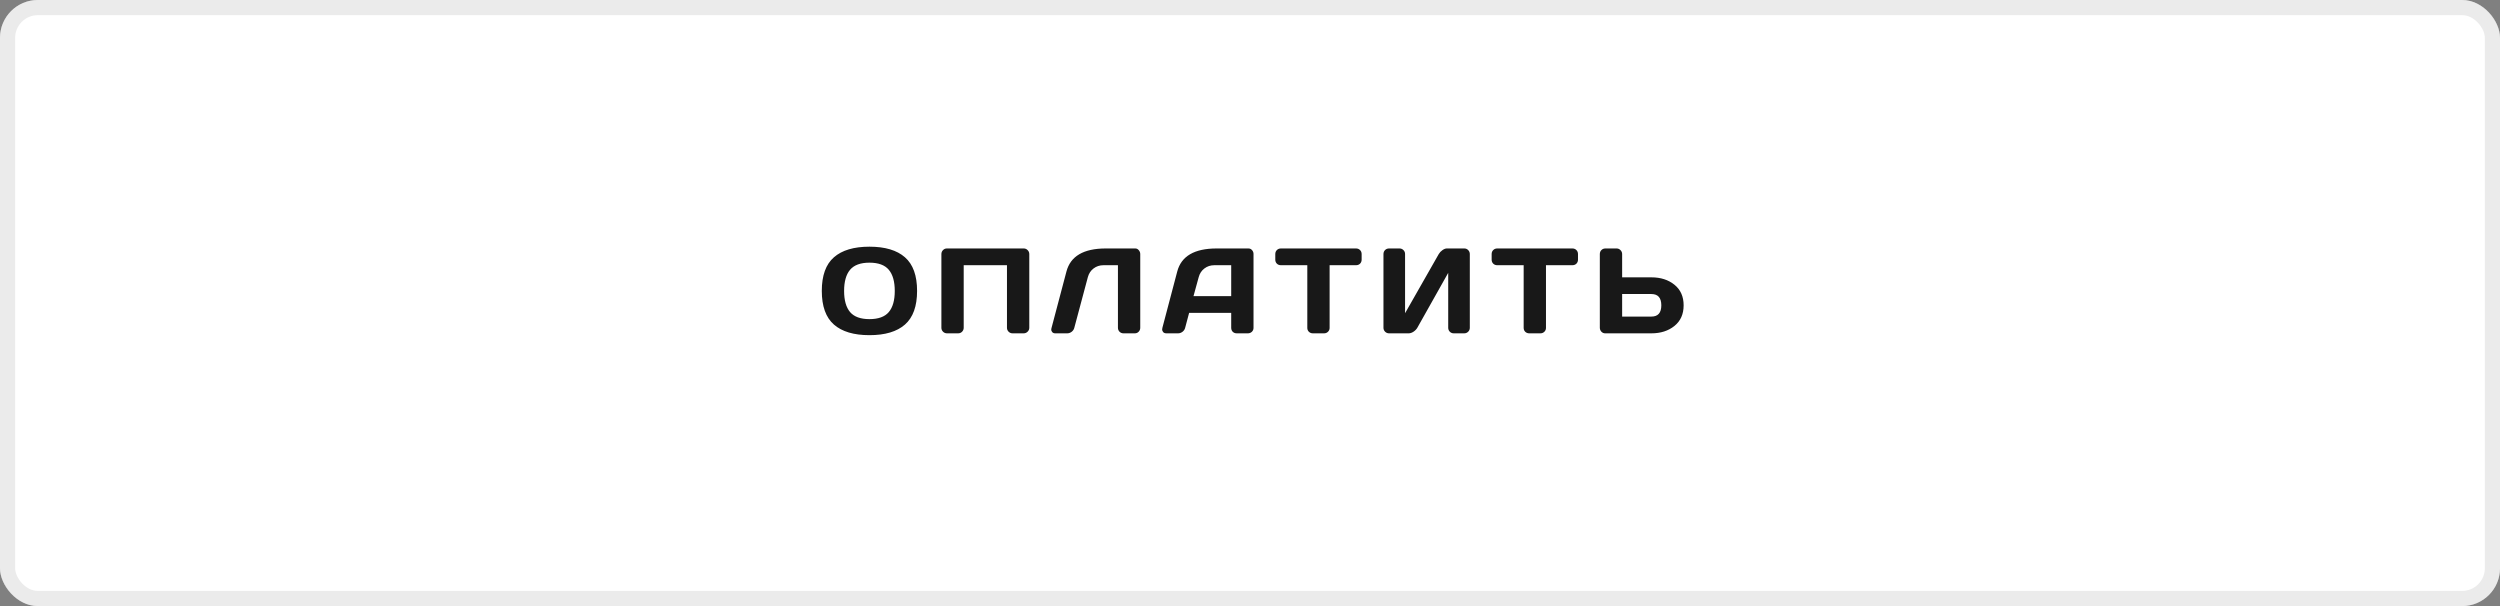
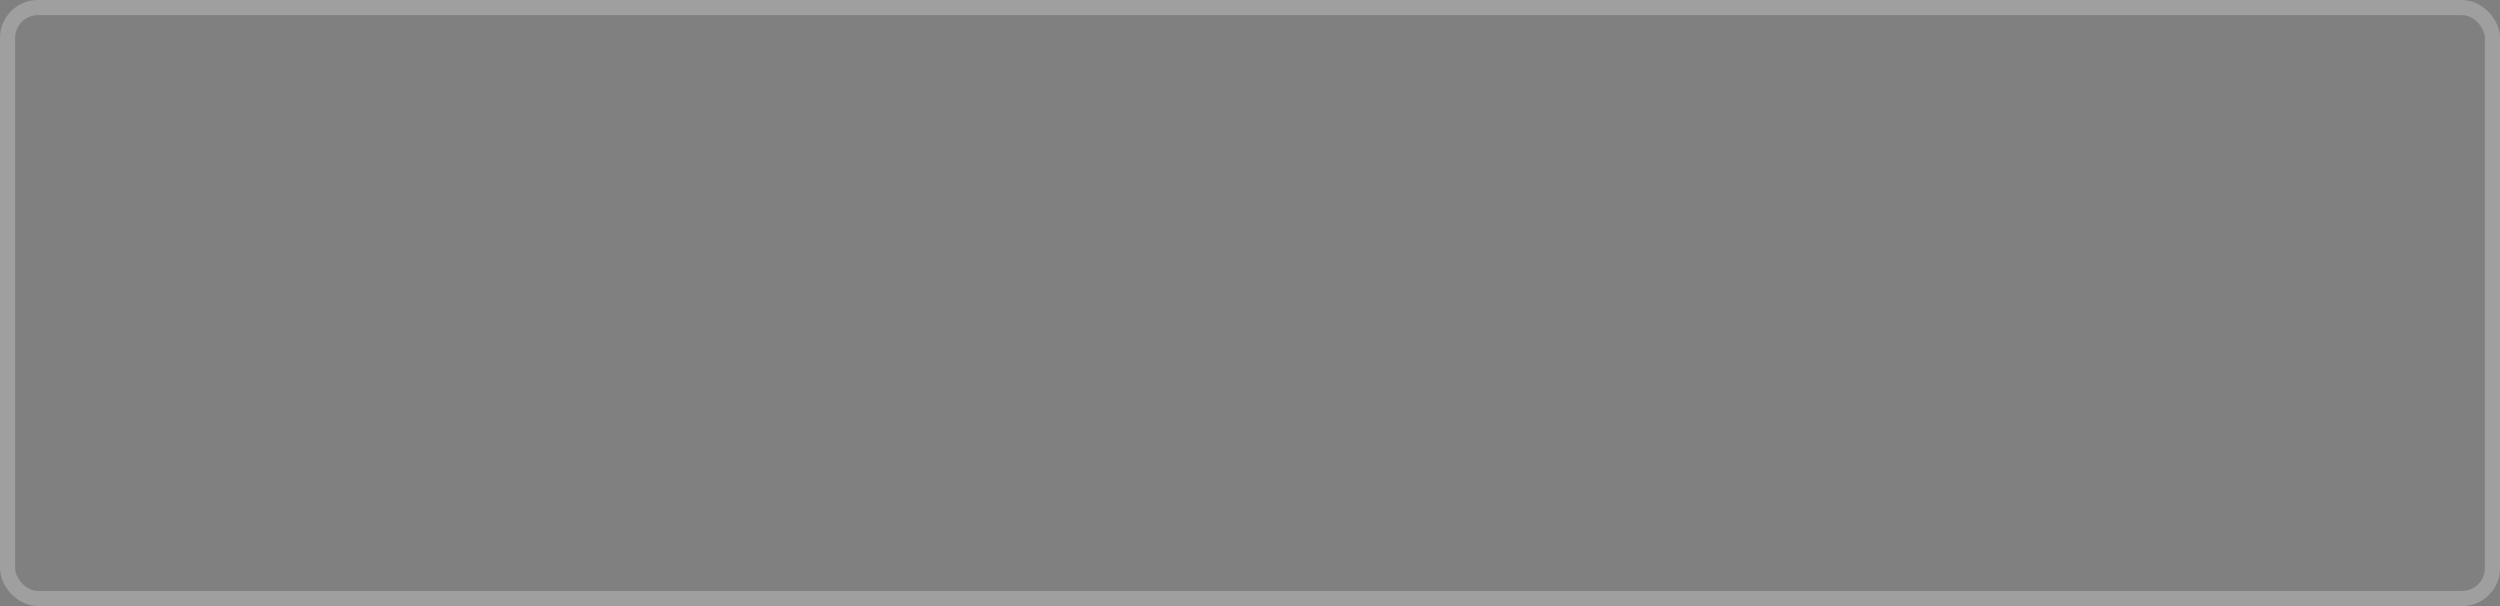
<svg xmlns="http://www.w3.org/2000/svg" width="330" height="80" viewBox="0 0 330 80" fill="none">
  <rect x="0" y="0" width="330" height="80" fill="#808080" stroke="none" />
-   <rect width="330" height="80" rx="5" fill="white" />
  <rect x="1" y="1" width="328" height="78" rx="4" stroke="#CDCDCD" stroke-opacity="0.4" stroke-width="2" />
-   <path d="M119.453 42.844C118.391 43.776 116.828 44.242 114.766 44.242C112.708 44.242 111.146 43.776 110.078 42.844C109.01 41.906 108.477 40.425 108.477 38.398C108.477 36.372 109.01 34.893 110.078 33.961C111.146 33.029 112.708 32.562 114.766 32.562C116.828 32.562 118.391 33.029 119.453 33.961C120.521 34.893 121.055 36.372 121.055 38.398C121.055 40.425 120.521 41.906 119.453 42.844ZM117.32 35.609C116.794 34.984 115.943 34.672 114.766 34.672C113.594 34.672 112.742 34.984 112.211 35.609C111.685 36.234 111.422 37.167 111.422 38.406C111.422 39.641 111.685 40.57 112.211 41.195C112.742 41.815 113.594 42.125 114.766 42.125C115.943 42.125 116.794 41.815 117.32 41.195C117.846 40.57 118.109 39.641 118.109 38.406C118.109 37.167 117.846 36.234 117.32 35.609ZM124.264 43.266V33.539C124.264 33.336 124.334 33.161 124.475 33.016C124.616 32.87 124.788 32.797 124.991 32.797H135.131C135.334 32.797 135.506 32.87 135.647 33.016C135.793 33.161 135.866 33.336 135.866 33.539V43.266C135.866 43.469 135.79 43.643 135.639 43.789C135.493 43.93 135.319 44 135.116 44H133.663C133.459 44 133.285 43.93 133.139 43.789C132.993 43.643 132.92 43.469 132.92 43.266V35.008H127.209V43.266C127.209 43.469 127.136 43.643 126.991 43.789C126.85 43.93 126.678 44 126.475 44H125.006C124.803 44 124.629 43.93 124.483 43.789C124.337 43.643 124.264 43.469 124.264 43.266ZM138.786 43.344L140.77 35.844C141.302 33.818 143.028 32.802 145.95 32.797H149.856C150.039 32.797 150.192 32.872 150.317 33.023C150.447 33.175 150.513 33.346 150.513 33.539V43.266C150.513 43.469 150.442 43.643 150.302 43.789C150.166 43.93 149.997 44 149.794 44H148.302C148.098 44 147.924 43.93 147.778 43.789C147.638 43.643 147.567 43.469 147.567 43.266V35.008H145.661C145.161 35.008 144.723 35.151 144.348 35.438C143.979 35.719 143.729 36.099 143.598 36.578L141.809 43.266C141.757 43.479 141.64 43.656 141.458 43.797C141.276 43.932 141.083 44 140.88 44H139.294C139.111 44 138.976 43.943 138.888 43.828C138.804 43.714 138.763 43.617 138.763 43.539C138.768 43.461 138.776 43.396 138.786 43.344ZM153.433 43.281L155.394 35.844C155.925 33.818 157.654 32.802 160.581 32.797H164.792C164.985 32.797 165.144 32.87 165.269 33.016C165.399 33.161 165.464 33.331 165.464 33.523V43.281C165.464 43.484 165.391 43.656 165.245 43.797C165.099 43.932 164.925 44 164.722 44H163.253C163.04 44 162.862 43.932 162.722 43.797C162.586 43.656 162.519 43.479 162.519 43.266V41.297H156.964L156.441 43.266C156.389 43.479 156.271 43.656 156.089 43.797C155.907 43.932 155.714 44 155.511 44H153.972C153.769 44 153.623 43.943 153.534 43.828C153.446 43.708 153.402 43.604 153.402 43.516C153.407 43.427 153.417 43.349 153.433 43.281ZM157.542 39.086H162.519V35.008H160.292C159.792 35.008 159.355 35.151 158.98 35.438C158.61 35.719 158.36 36.099 158.23 36.578L157.542 39.086ZM168.338 34.273V33.539C168.338 33.325 168.408 33.148 168.548 33.008C168.689 32.867 168.866 32.797 169.08 32.797H178.994C179.207 32.797 179.384 32.867 179.525 33.008C179.666 33.148 179.736 33.325 179.736 33.539V34.273C179.736 34.487 179.666 34.664 179.525 34.805C179.384 34.94 179.207 35.008 178.994 35.008H175.509V43.281C175.509 43.484 175.436 43.656 175.291 43.797C175.15 43.932 174.978 44 174.775 44H173.298C173.095 44 172.921 43.932 172.775 43.797C172.634 43.656 172.564 43.484 172.564 43.281V35.008H169.08C168.866 35.008 168.689 34.94 168.548 34.805C168.408 34.664 168.338 34.487 168.338 34.273ZM182.617 43.266V33.539C182.617 33.325 182.688 33.148 182.828 33.008C182.969 32.867 183.146 32.797 183.359 32.797H184.734C184.938 32.797 185.109 32.867 185.25 33.008C185.396 33.148 185.469 33.32 185.469 33.523V41.344L189.914 33.539C190.034 33.336 190.198 33.161 190.406 33.016C190.615 32.87 190.807 32.797 190.984 32.797H193.289C193.492 32.797 193.664 32.87 193.805 33.016C193.945 33.161 194.016 33.336 194.016 33.539V43.266C194.016 43.469 193.943 43.643 193.797 43.789C193.651 43.93 193.477 44 193.273 44H191.898C191.695 44 191.521 43.93 191.375 43.789C191.234 43.643 191.164 43.469 191.164 43.266V36.016L187.086 43.266C186.966 43.469 186.797 43.643 186.578 43.789C186.359 43.93 186.148 44 185.945 44H183.359C183.156 44 182.982 43.93 182.836 43.789C182.69 43.643 182.617 43.469 182.617 43.266ZM196.897 34.273V33.539C196.897 33.325 196.967 33.148 197.108 33.008C197.248 32.867 197.426 32.797 197.639 32.797H207.553C207.767 32.797 207.944 32.867 208.084 33.008C208.225 33.148 208.295 33.325 208.295 33.539V34.273C208.295 34.487 208.225 34.664 208.084 34.805C207.944 34.94 207.767 35.008 207.553 35.008H204.069V43.281C204.069 43.484 203.996 43.656 203.85 43.797C203.709 43.932 203.537 44 203.334 44H201.858C201.655 44 201.48 43.932 201.334 43.797C201.194 43.656 201.123 43.484 201.123 43.281V35.008H197.639C197.426 35.008 197.248 34.94 197.108 34.805C196.967 34.664 196.897 34.487 196.897 34.273ZM211.177 43.25V33.539C211.177 33.325 211.247 33.148 211.387 33.008C211.528 32.867 211.705 32.797 211.919 32.797H213.387C213.591 32.797 213.762 32.87 213.903 33.016C214.049 33.161 214.122 33.336 214.122 33.539V36.609H217.981C219.21 36.609 220.226 36.935 221.028 37.586C221.835 38.237 222.239 39.143 222.239 40.305C222.239 41.466 221.835 42.372 221.028 43.023C220.221 43.675 219.205 44 217.981 44H211.88C211.687 44 211.52 43.927 211.38 43.781C211.244 43.63 211.177 43.453 211.177 43.25ZM214.122 41.789H217.981C218.856 41.789 219.294 41.294 219.294 40.305C219.294 39.31 218.856 38.812 217.981 38.812H214.122V41.789Z" fill="#181818" />
</svg>